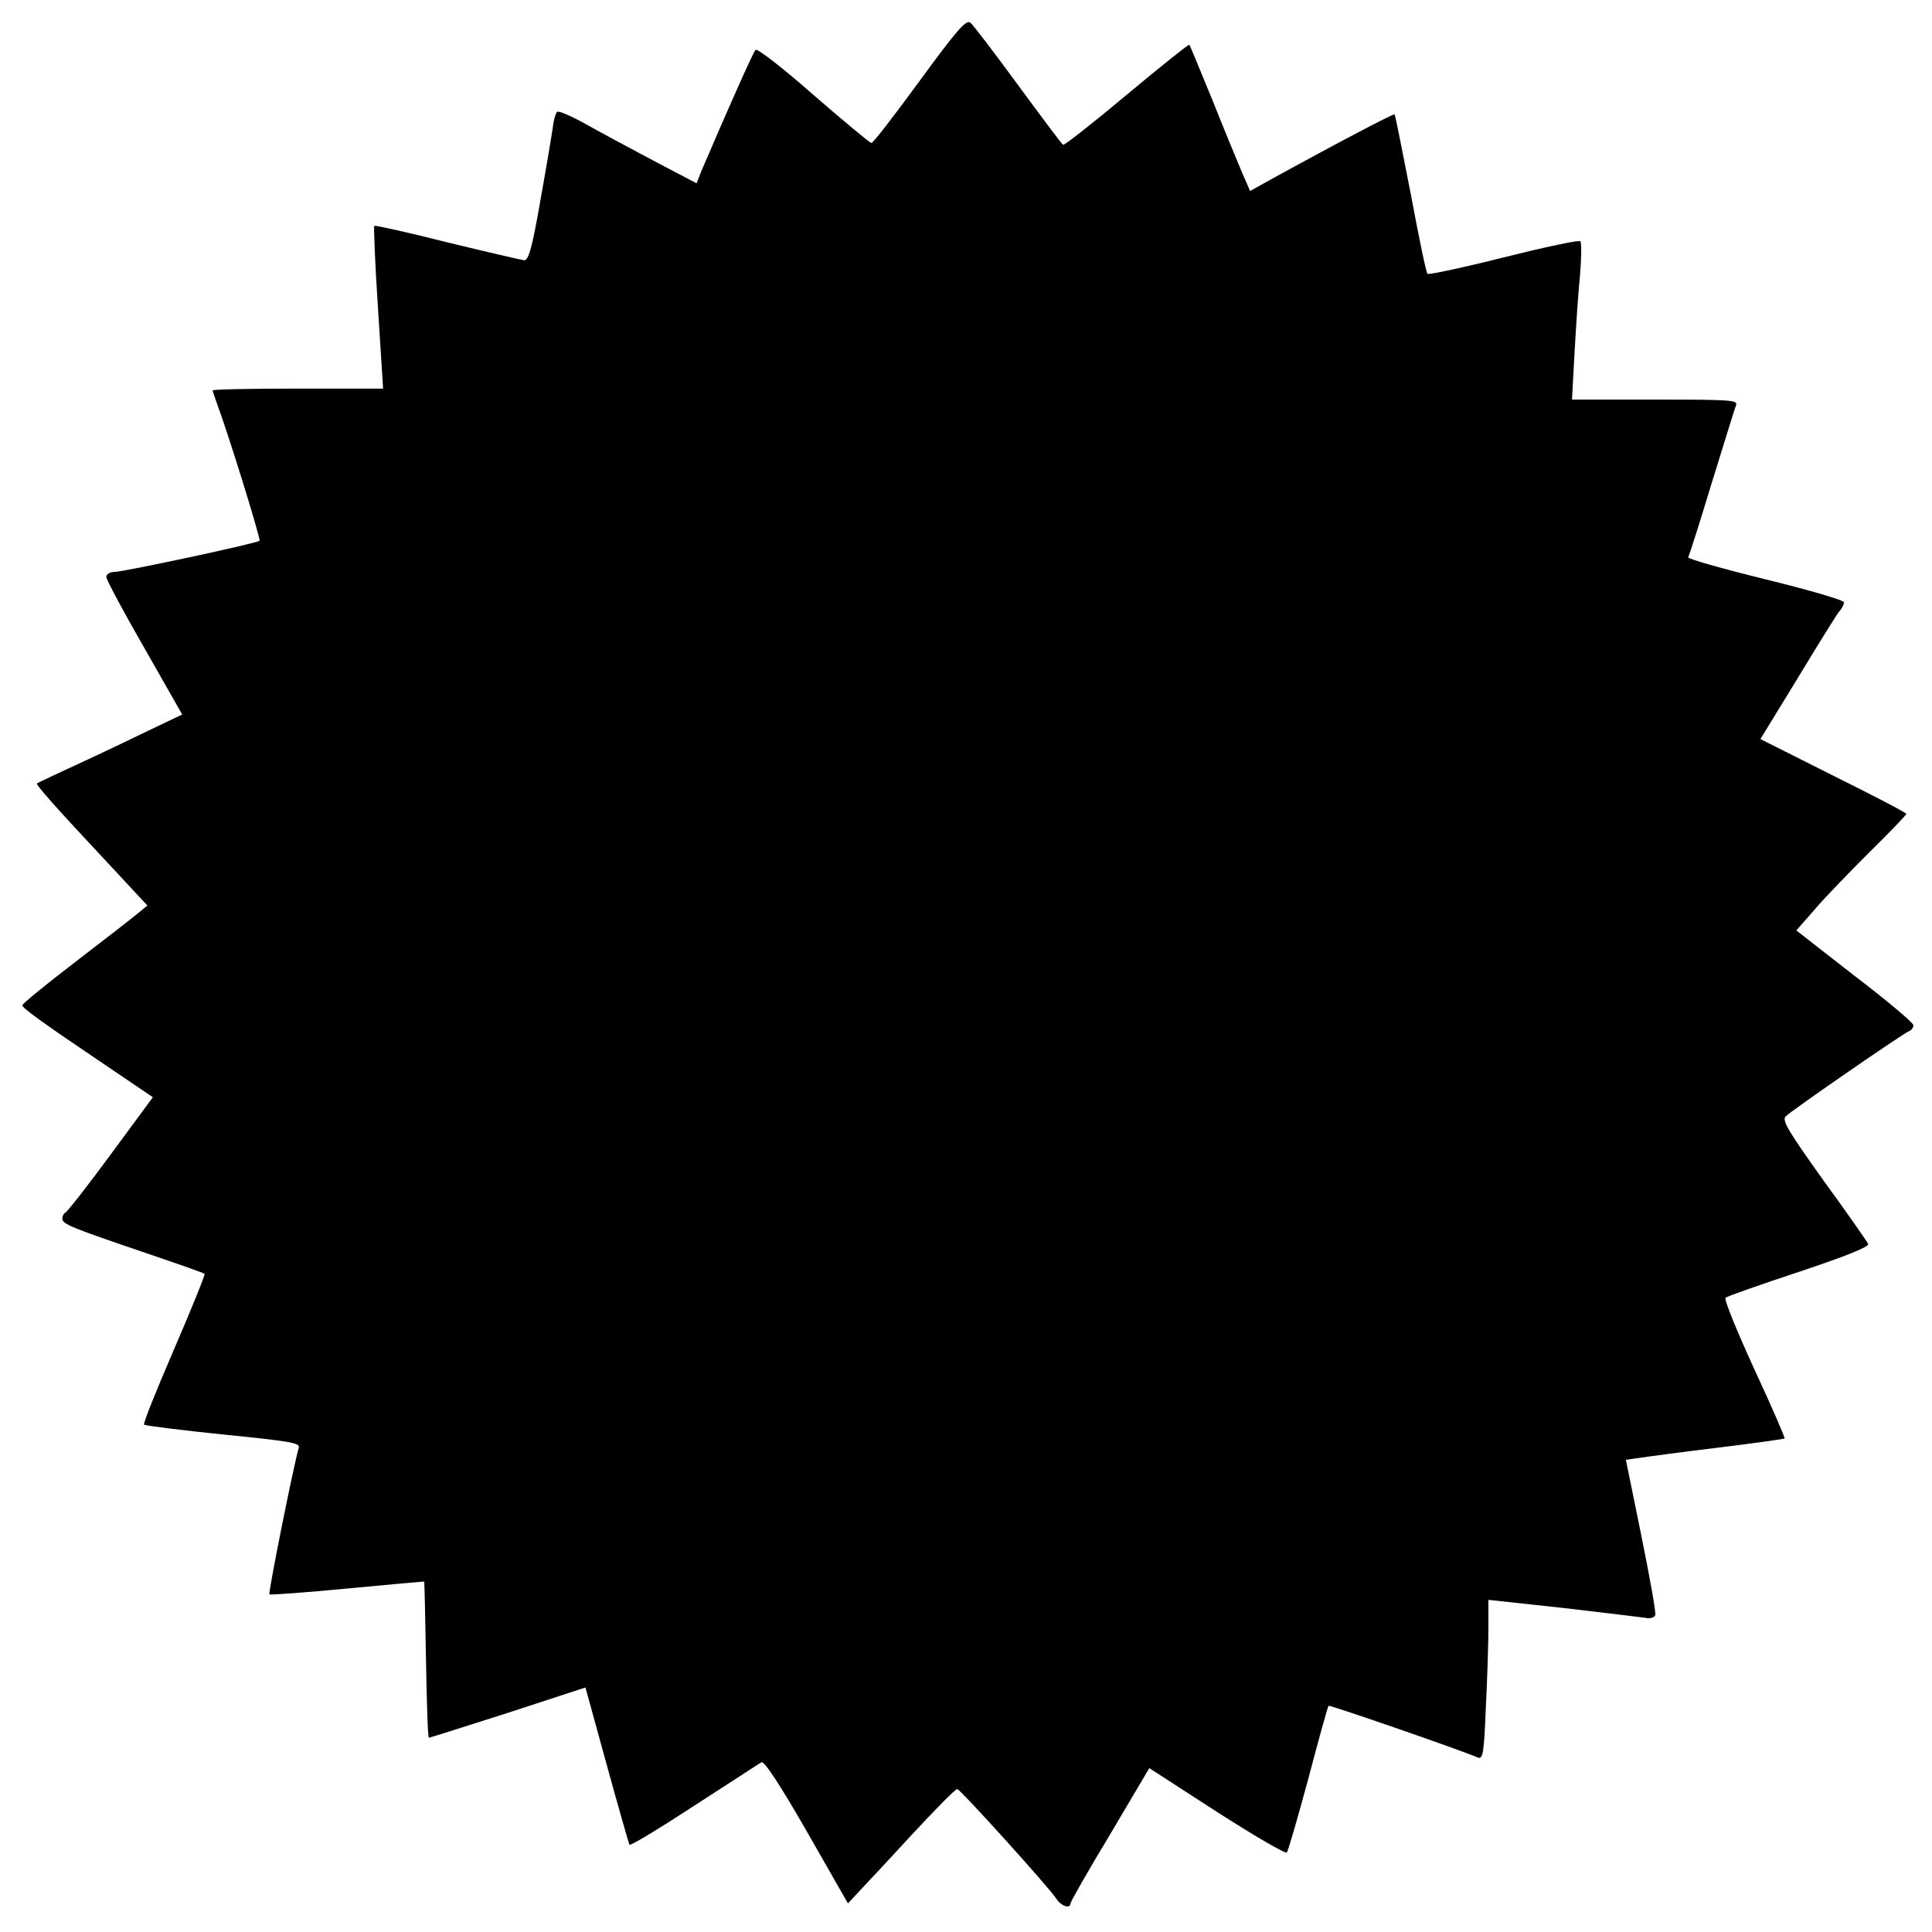
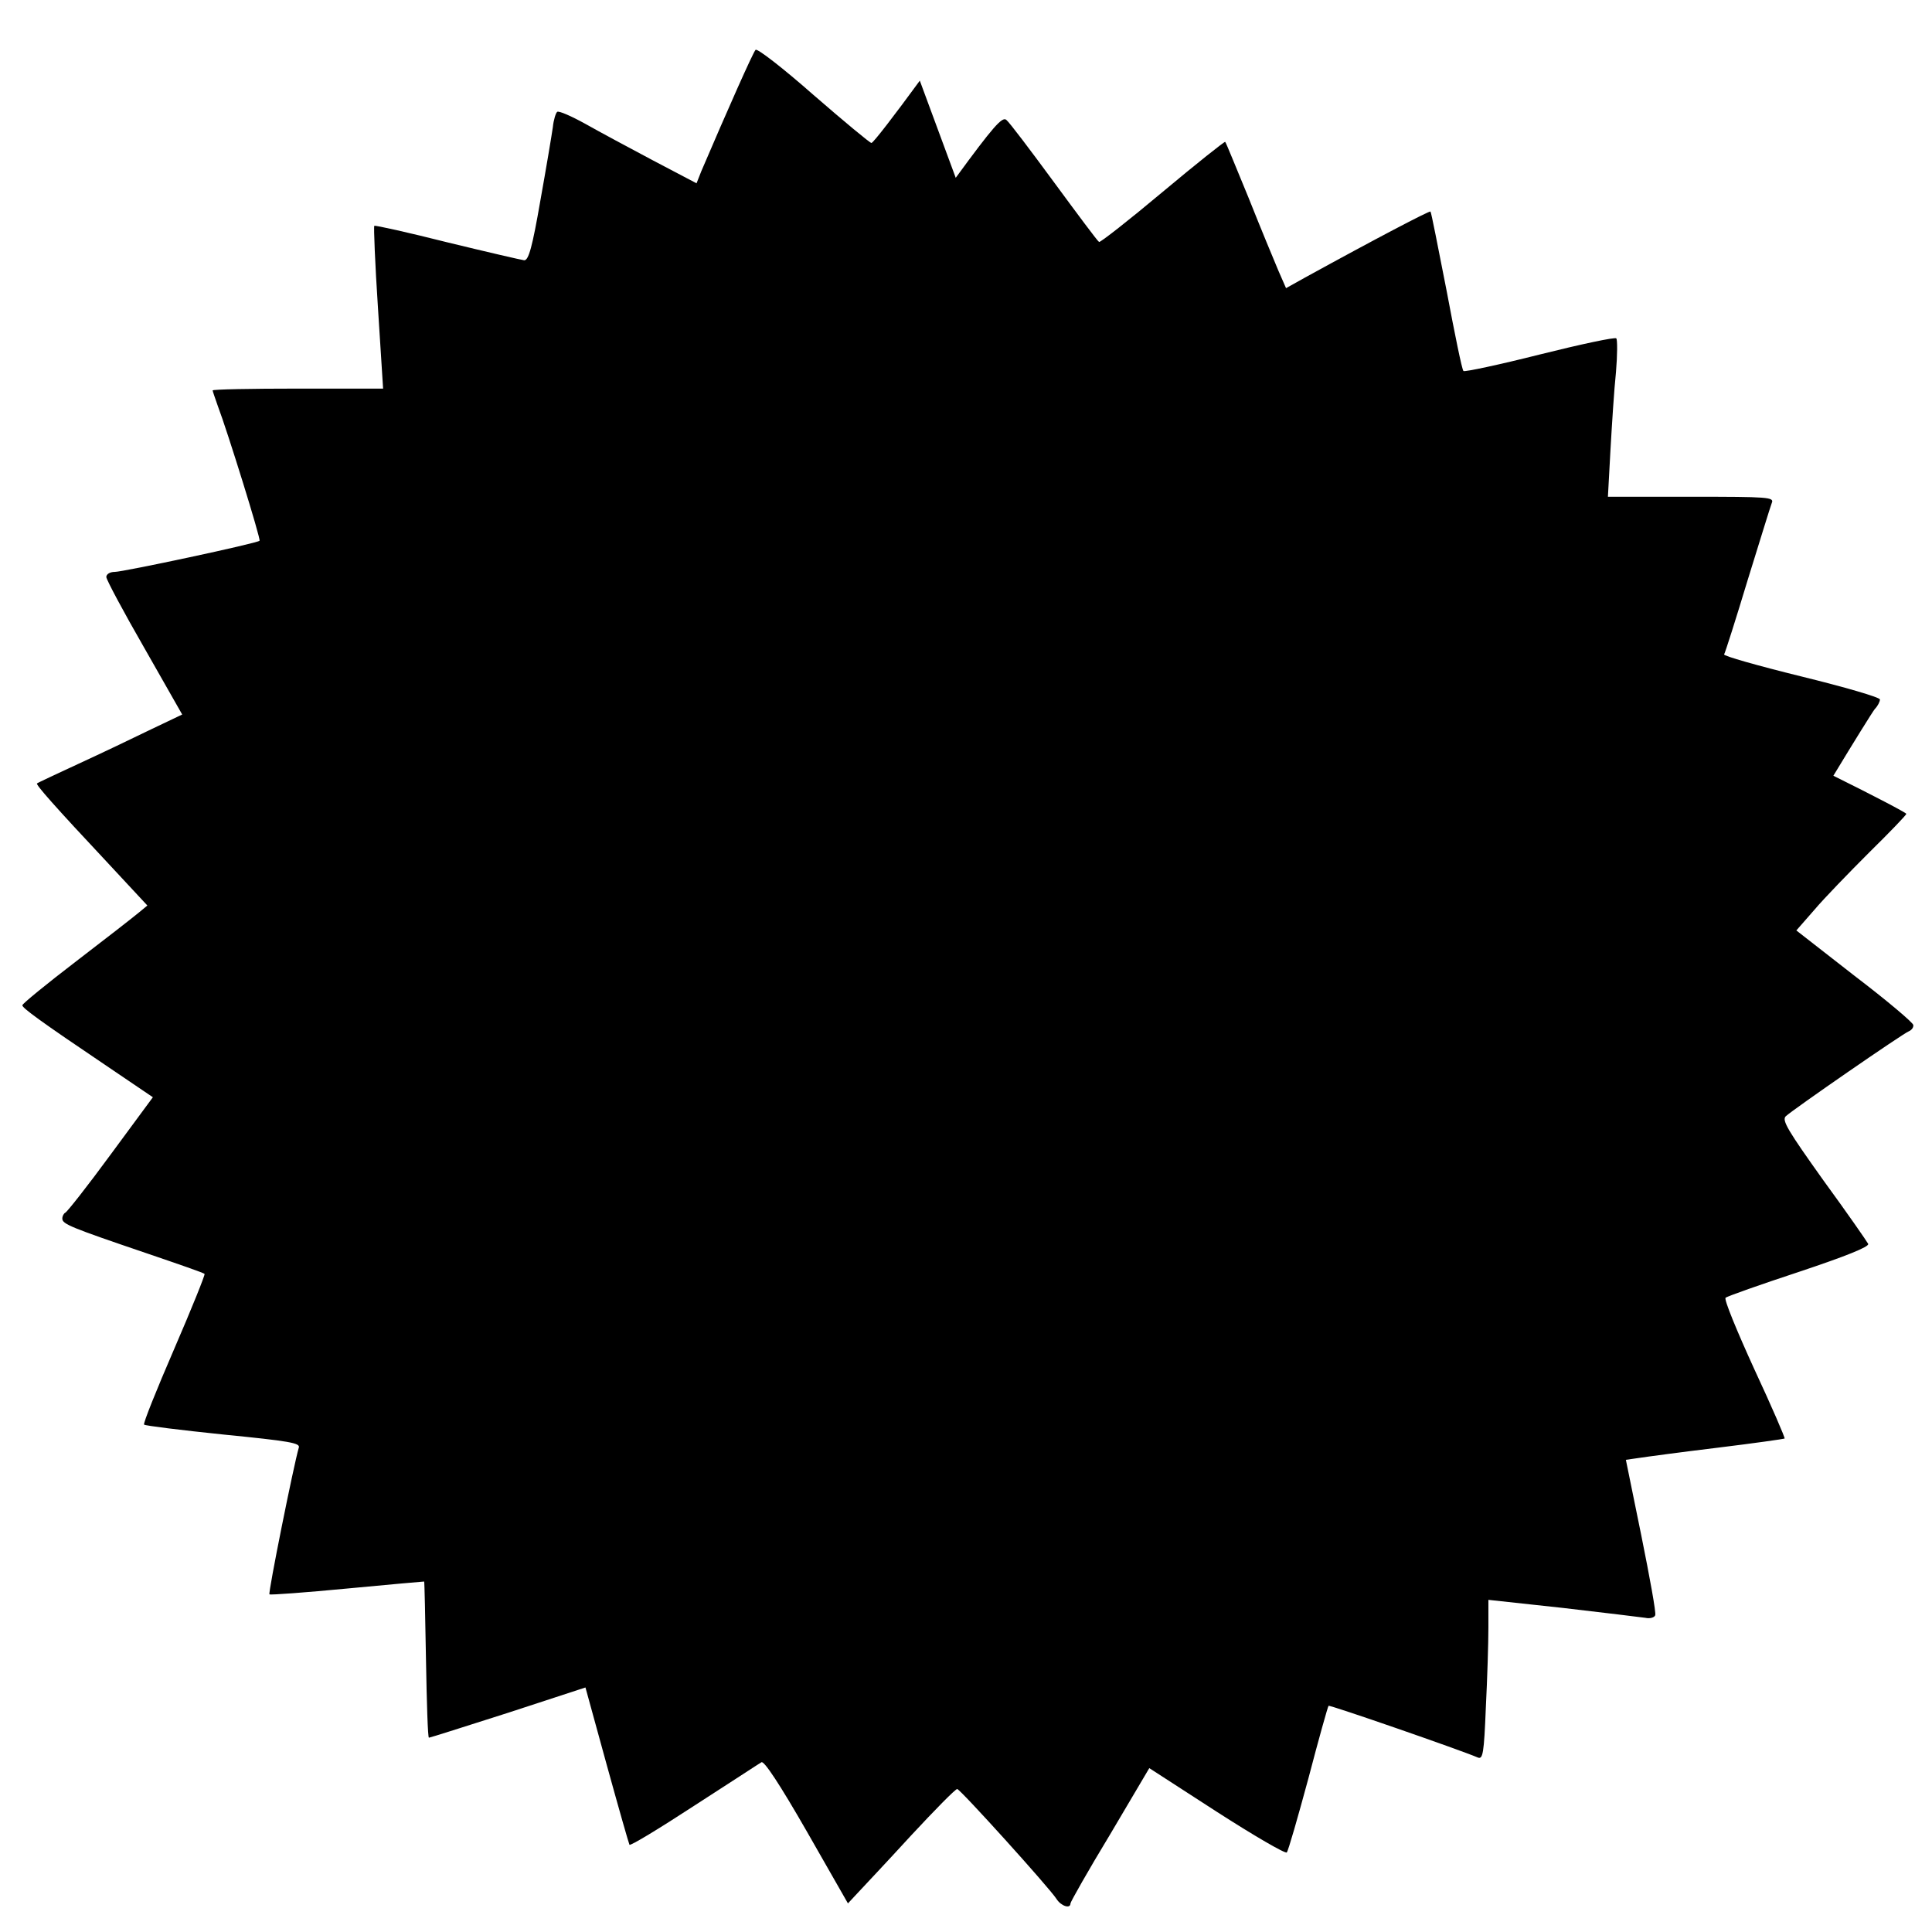
<svg xmlns="http://www.w3.org/2000/svg" version="1.0" width="527pt" height="527pt" viewBox="0 0 527 527" preserveAspectRatio="xMidYMid meet">
  <g transform="translate(0,527) scale(0.1,-0.1)" fill="#000000" stroke="none">
-     <path d="M2509 5050 c-68 -93 -127 -170 -132 -170 -4 0 -75 59 -158 131 -84 74 -154 128 -158 123 -7 -7 -77 -165 -148 -331 l-13 -33 -118 62 c-64 34 -148 79 -185 100 -38 21 -72 36 -77 33 -4 -3 -10 -22 -12 -42 -3 -21 -18 -111 -34 -200 -22 -127 -32 -163 -44 -163 -8 1 -103 23 -210 49 -107 27 -197 47 -199 45 -2 -2 2 -103 10 -224 l14 -220 -232 0 c-128 0 -233 -2 -233 -5 0 -2 7 -22 14 -42 26 -68 118 -364 114 -368 -6 -7 -372 -85 -395 -85 -13 0 -23 -6 -23 -14 0 -7 47 -95 104 -194 l103 -181 -86 -41 c-47 -23 -135 -65 -196 -93 -60 -28 -112 -52 -114 -54 -4 -3 46 -60 195 -219 l106 -114 -23 -19 c-13 -11 -90 -71 -171 -133 -81 -62 -147 -116 -147 -120 -1 -7 48 -43 232 -167 l124 -84 -115 -156 c-63 -86 -119 -157 -124 -159 -4 -2 -8 -9 -8 -16 0 -15 22 -24 234 -96 82 -28 152 -52 154 -55 2 -2 -35 -94 -83 -205 -48 -111 -85 -203 -82 -206 3 -3 100 -15 216 -27 181 -18 211 -23 206 -36 -14 -48 -84 -396 -80 -400 3 -2 98 5 213 16 114 11 208 19 209 19 1 -1 3 -97 5 -213 2 -117 5 -213 8 -213 3 0 100 31 216 68 l211 69 58 -211 c32 -116 60 -214 62 -218 2 -4 81 44 176 106 95 61 177 115 184 119 7 5 50 -60 124 -189 l112 -196 27 29 c14 15 80 85 145 156 65 70 121 127 126 127 8 0 252 -270 271 -300 12 -19 38 -28 38 -12 0 4 48 89 108 188 l107 181 184 -119 c101 -65 187 -115 191 -111 4 4 30 95 59 202 28 107 53 196 55 198 3 3 358 -120 407 -141 14 -6 17 11 22 136 4 79 7 177 7 219 l0 75 203 -22 c111 -13 212 -25 225 -27 13 -3 25 1 27 7 3 6 -15 104 -38 218 l-42 206 35 5 c19 3 116 16 215 28 99 12 182 24 183 25 2 1 -35 87 -83 190 -47 103 -83 190 -78 194 4 4 95 36 201 71 126 42 191 68 188 76 -3 6 -57 84 -122 173 -97 136 -114 164 -103 175 19 18 320 226 336 232 7 3 13 10 12 17 0 6 -72 67 -160 134 l-159 124 49 56 c27 32 95 102 150 157 56 55 101 102 101 105 0 3 -90 50 -199 104 l-199 100 101 165 c55 91 106 173 113 182 8 8 14 20 14 26 0 6 -97 34 -215 63 -118 29 -213 56 -210 60 3 5 32 96 64 202 33 106 62 201 66 211 7 16 -8 17 -220 17 l-227 0 7 128 c4 70 10 165 15 212 4 47 4 88 1 92 -3 4 -97 -16 -209 -44 -111 -28 -205 -48 -208 -45 -4 3 -24 102 -46 219 -23 117 -42 215 -44 216 -2 3 -151 -75 -342 -180 l-52 -29 -21 48 c-11 26 -48 115 -81 198 -34 82 -62 152 -64 153 -1 2 -78 -59 -170 -136 -93 -78 -171 -139 -174 -137 -4 2 -59 76 -123 163 -64 87 -122 164 -130 170 -11 10 -37 -20 -138 -158z" />
+     <path d="M2509 5050 c-68 -93 -127 -170 -132 -170 -4 0 -75 59 -158 131 -84 74 -154 128 -158 123 -7 -7 -77 -165 -148 -331 l-13 -33 -118 62 c-64 34 -148 79 -185 100 -38 21 -72 36 -77 33 -4 -3 -10 -22 -12 -42 -3 -21 -18 -111 -34 -200 -22 -127 -32 -163 -44 -163 -8 1 -103 23 -210 49 -107 27 -197 47 -199 45 -2 -2 2 -103 10 -224 l14 -220 -232 0 c-128 0 -233 -2 -233 -5 0 -2 7 -22 14 -42 26 -68 118 -364 114 -368 -6 -7 -372 -85 -395 -85 -13 0 -23 -6 -23 -14 0 -7 47 -95 104 -194 l103 -181 -86 -41 c-47 -23 -135 -65 -196 -93 -60 -28 -112 -52 -114 -54 -4 -3 46 -60 195 -219 l106 -114 -23 -19 c-13 -11 -90 -71 -171 -133 -81 -62 -147 -116 -147 -120 -1 -7 48 -43 232 -167 l124 -84 -115 -156 c-63 -86 -119 -157 -124 -159 -4 -2 -8 -9 -8 -16 0 -15 22 -24 234 -96 82 -28 152 -52 154 -55 2 -2 -35 -94 -83 -205 -48 -111 -85 -203 -82 -206 3 -3 100 -15 216 -27 181 -18 211 -23 206 -36 -14 -48 -84 -396 -80 -400 3 -2 98 5 213 16 114 11 208 19 209 19 1 -1 3 -97 5 -213 2 -117 5 -213 8 -213 3 0 100 31 216 68 l211 69 58 -211 c32 -116 60 -214 62 -218 2 -4 81 44 176 106 95 61 177 115 184 119 7 5 50 -60 124 -189 l112 -196 27 29 c14 15 80 85 145 156 65 70 121 127 126 127 8 0 252 -270 271 -300 12 -19 38 -28 38 -12 0 4 48 89 108 188 l107 181 184 -119 c101 -65 187 -115 191 -111 4 4 30 95 59 202 28 107 53 196 55 198 3 3 358 -120 407 -141 14 -6 17 11 22 136 4 79 7 177 7 219 l0 75 203 -22 c111 -13 212 -25 225 -27 13 -3 25 1 27 7 3 6 -15 104 -38 218 l-42 206 35 5 c19 3 116 16 215 28 99 12 182 24 183 25 2 1 -35 87 -83 190 -47 103 -83 190 -78 194 4 4 95 36 201 71 126 42 191 68 188 76 -3 6 -57 84 -122 173 -97 136 -114 164 -103 175 19 18 320 226 336 232 7 3 13 10 12 17 0 6 -72 67 -160 134 l-159 124 49 56 c27 32 95 102 150 157 56 55 101 102 101 105 0 3 -90 50 -199 104 c55 91 106 173 113 182 8 8 14 20 14 26 0 6 -97 34 -215 63 -118 29 -213 56 -210 60 3 5 32 96 64 202 33 106 62 201 66 211 7 16 -8 17 -220 17 l-227 0 7 128 c4 70 10 165 15 212 4 47 4 88 1 92 -3 4 -97 -16 -209 -44 -111 -28 -205 -48 -208 -45 -4 3 -24 102 -46 219 -23 117 -42 215 -44 216 -2 3 -151 -75 -342 -180 l-52 -29 -21 48 c-11 26 -48 115 -81 198 -34 82 -62 152 -64 153 -1 2 -78 -59 -170 -136 -93 -78 -171 -139 -174 -137 -4 2 -59 76 -123 163 -64 87 -122 164 -130 170 -11 10 -37 -20 -138 -158z" />
  </g>
</svg>